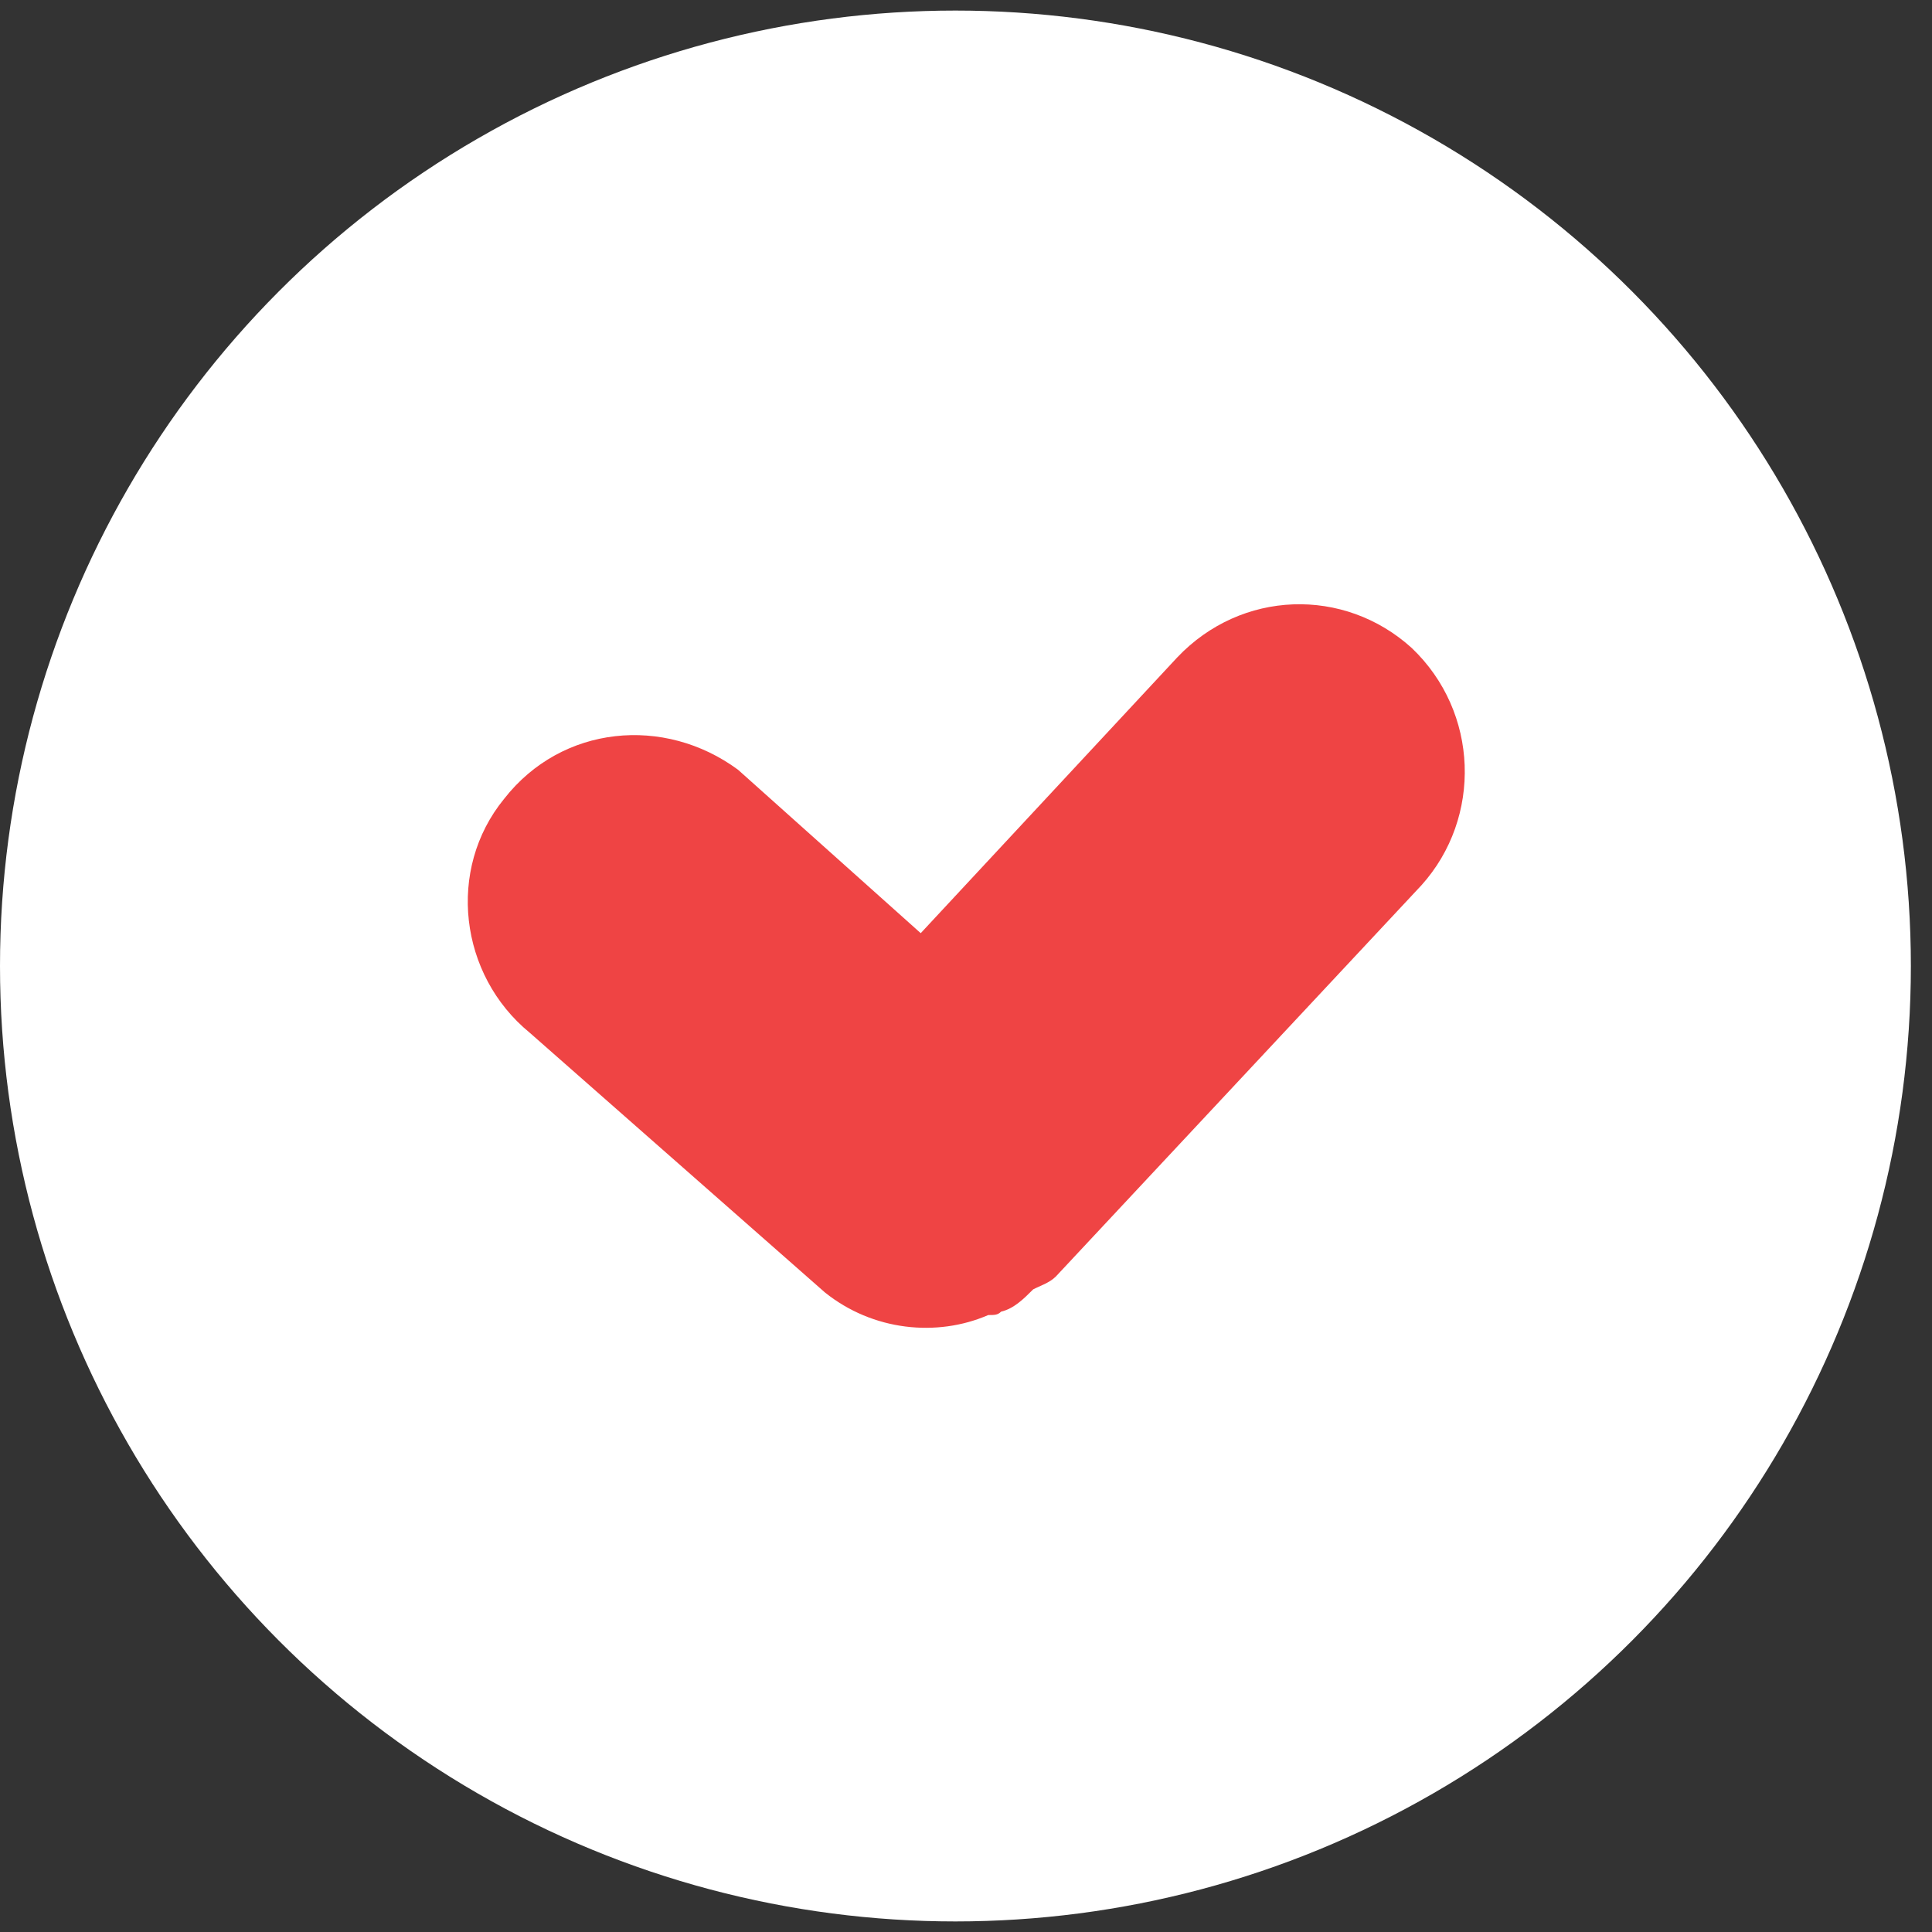
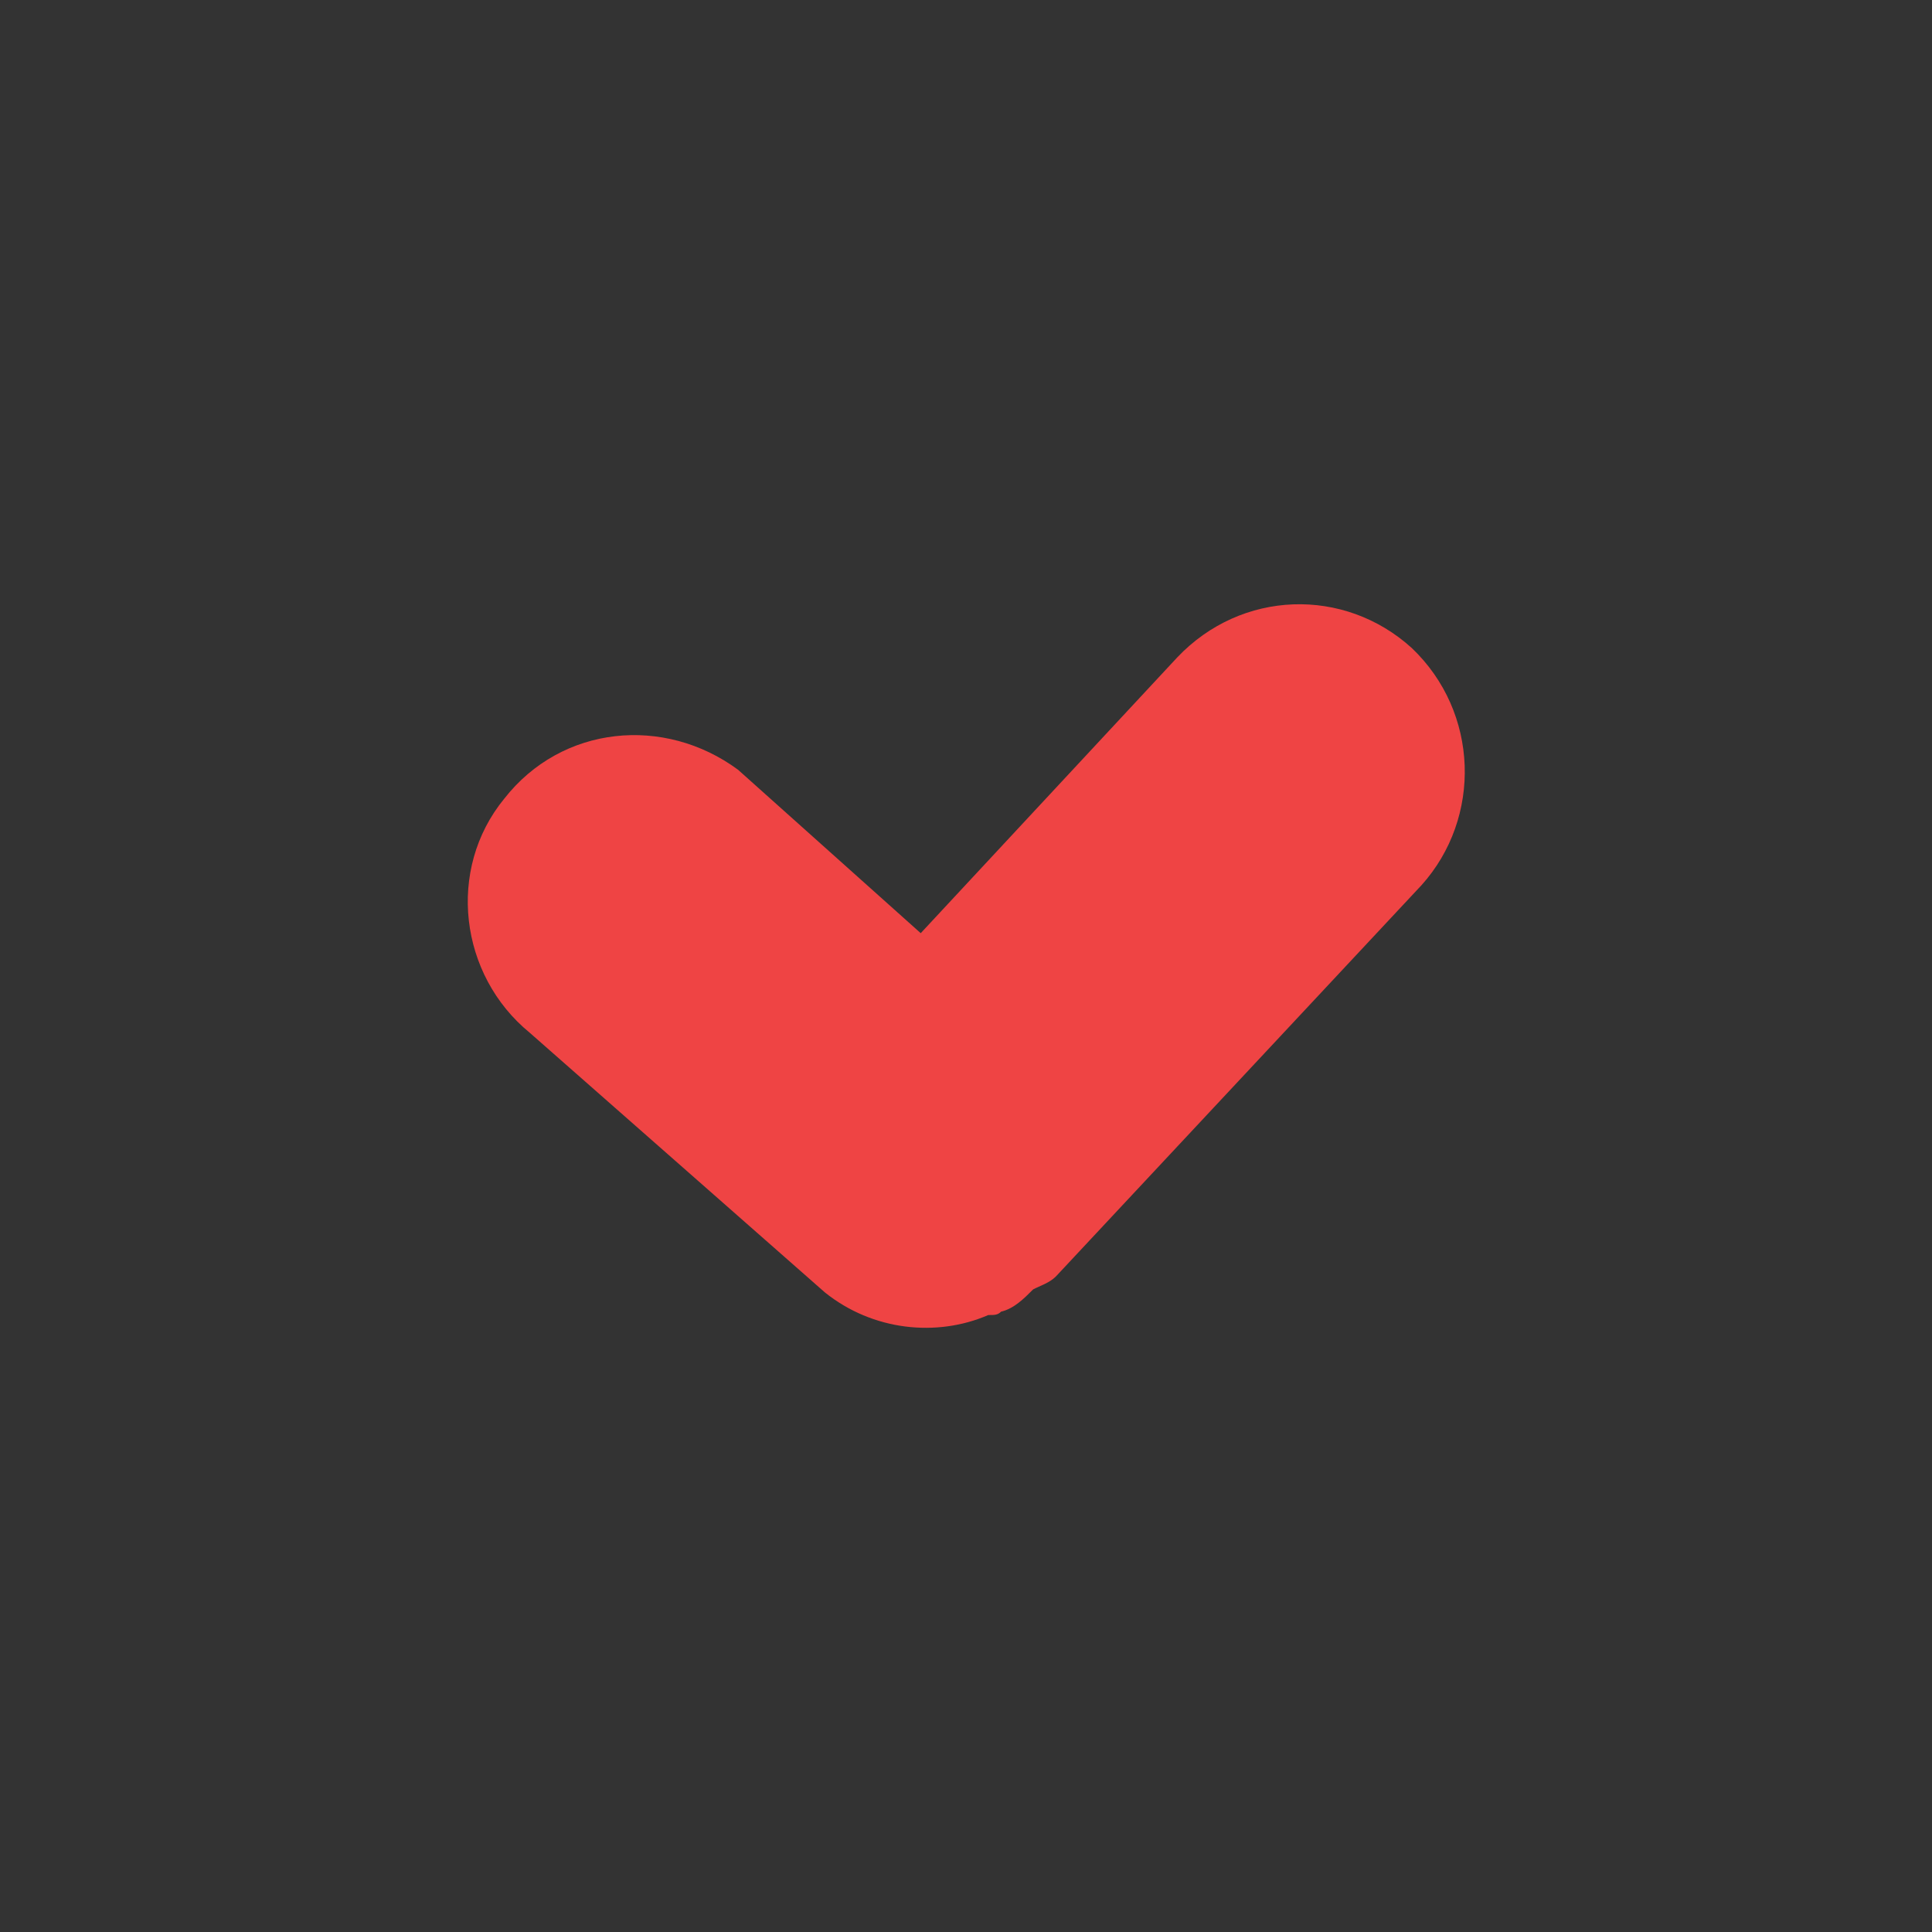
<svg xmlns="http://www.w3.org/2000/svg" version="1.1" id="Layer_1" x="0px" y="0px" viewBox="0 0 512 512" style="enable-background:new 0 0 512 512;" xml:space="preserve">
  <rect x="0" y="0" width="512" height="512" fill="#333333" stroke="none" />
  <style type="text/css">
	.st0{fill:#FFFFFF;}
	.st1{fill:#EF4444;}
</style>
  <g id="bg">
-     <circle class="st0" cx="253.2" cy="256" r="253.2" />
-   </g>
+     </g>
  <g id="mono">
    <path class="st1" d="M312,174.2l-68,73.1l-48.4-43.3c-19.5-14.4-46.7-11.9-62,7.7c-15.3,18.7-11.9,46.7,6.8,62l78.2,68.8   c12.7,10.2,29.7,11.9,43.3,6c1.7,0,2.5,0,3.4-0.9c3.4-0.8,6-3.4,8.5-5.9c1.7-0.9,4.3-1.7,6-3.4l96.9-103.7   c16.1-17.9,15.3-45.9-2.6-62.9C356.2,155.5,329,156.3,312,174.2z" />
  </g>
</svg>